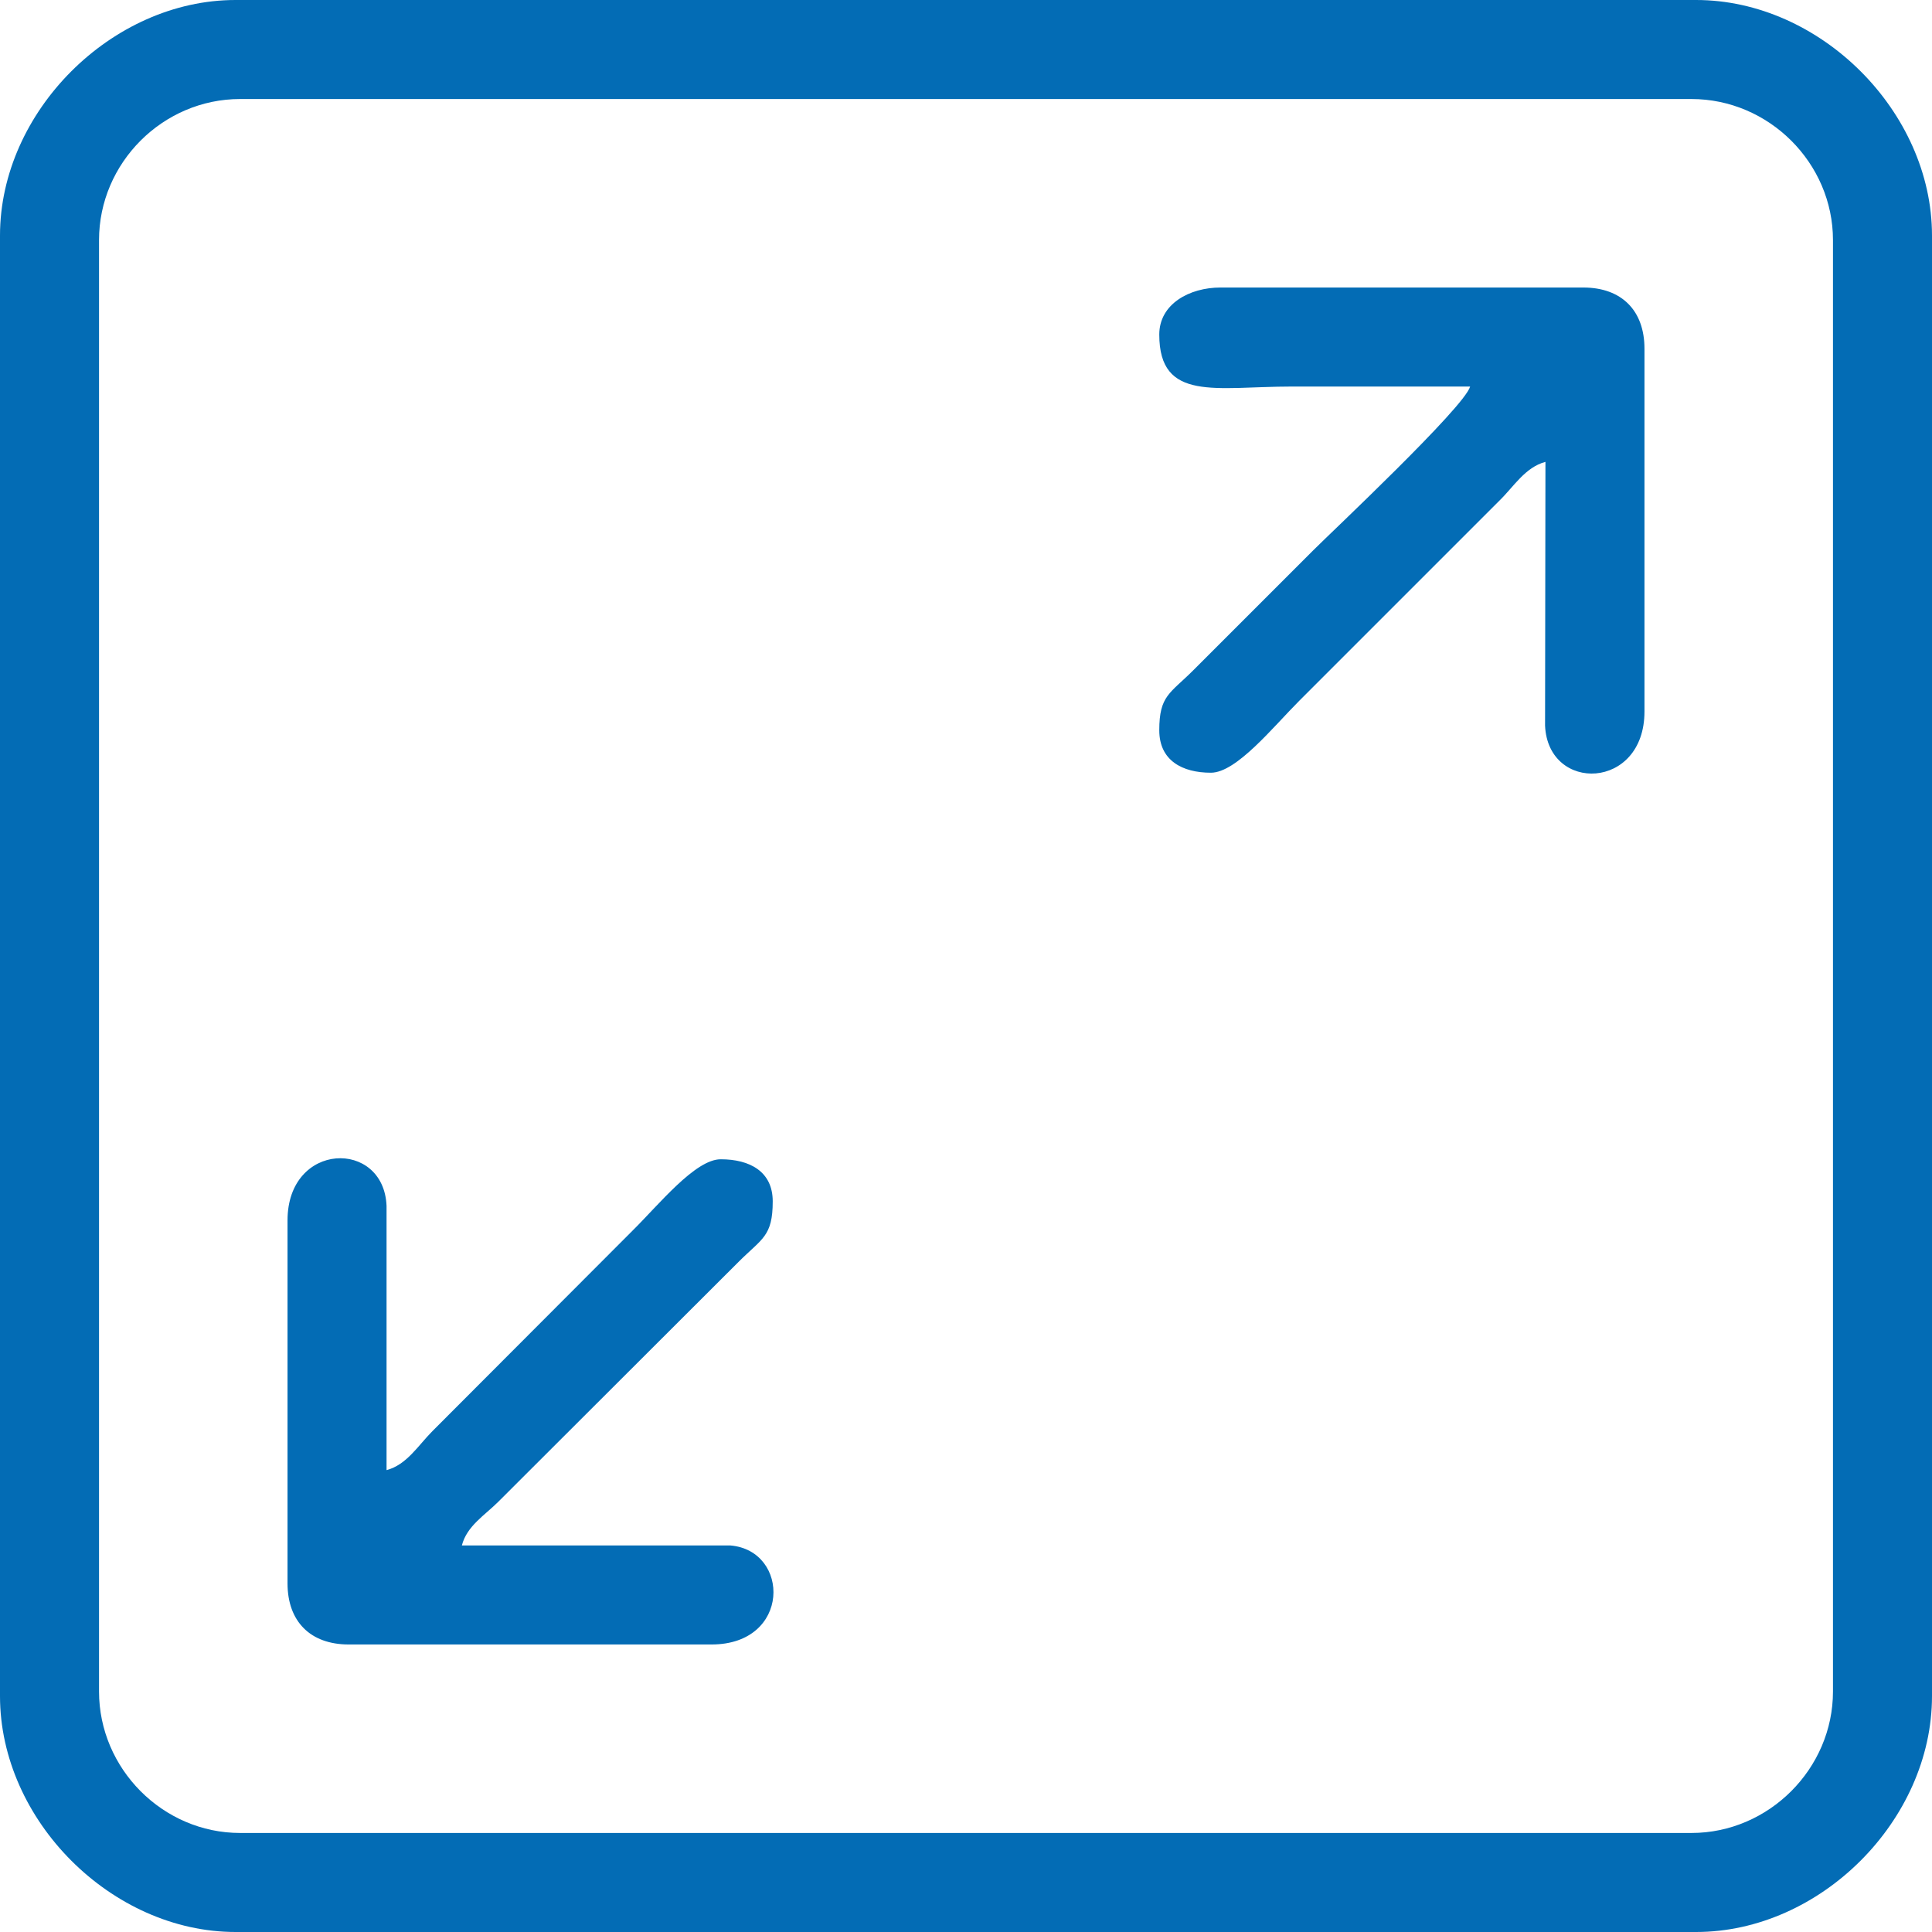
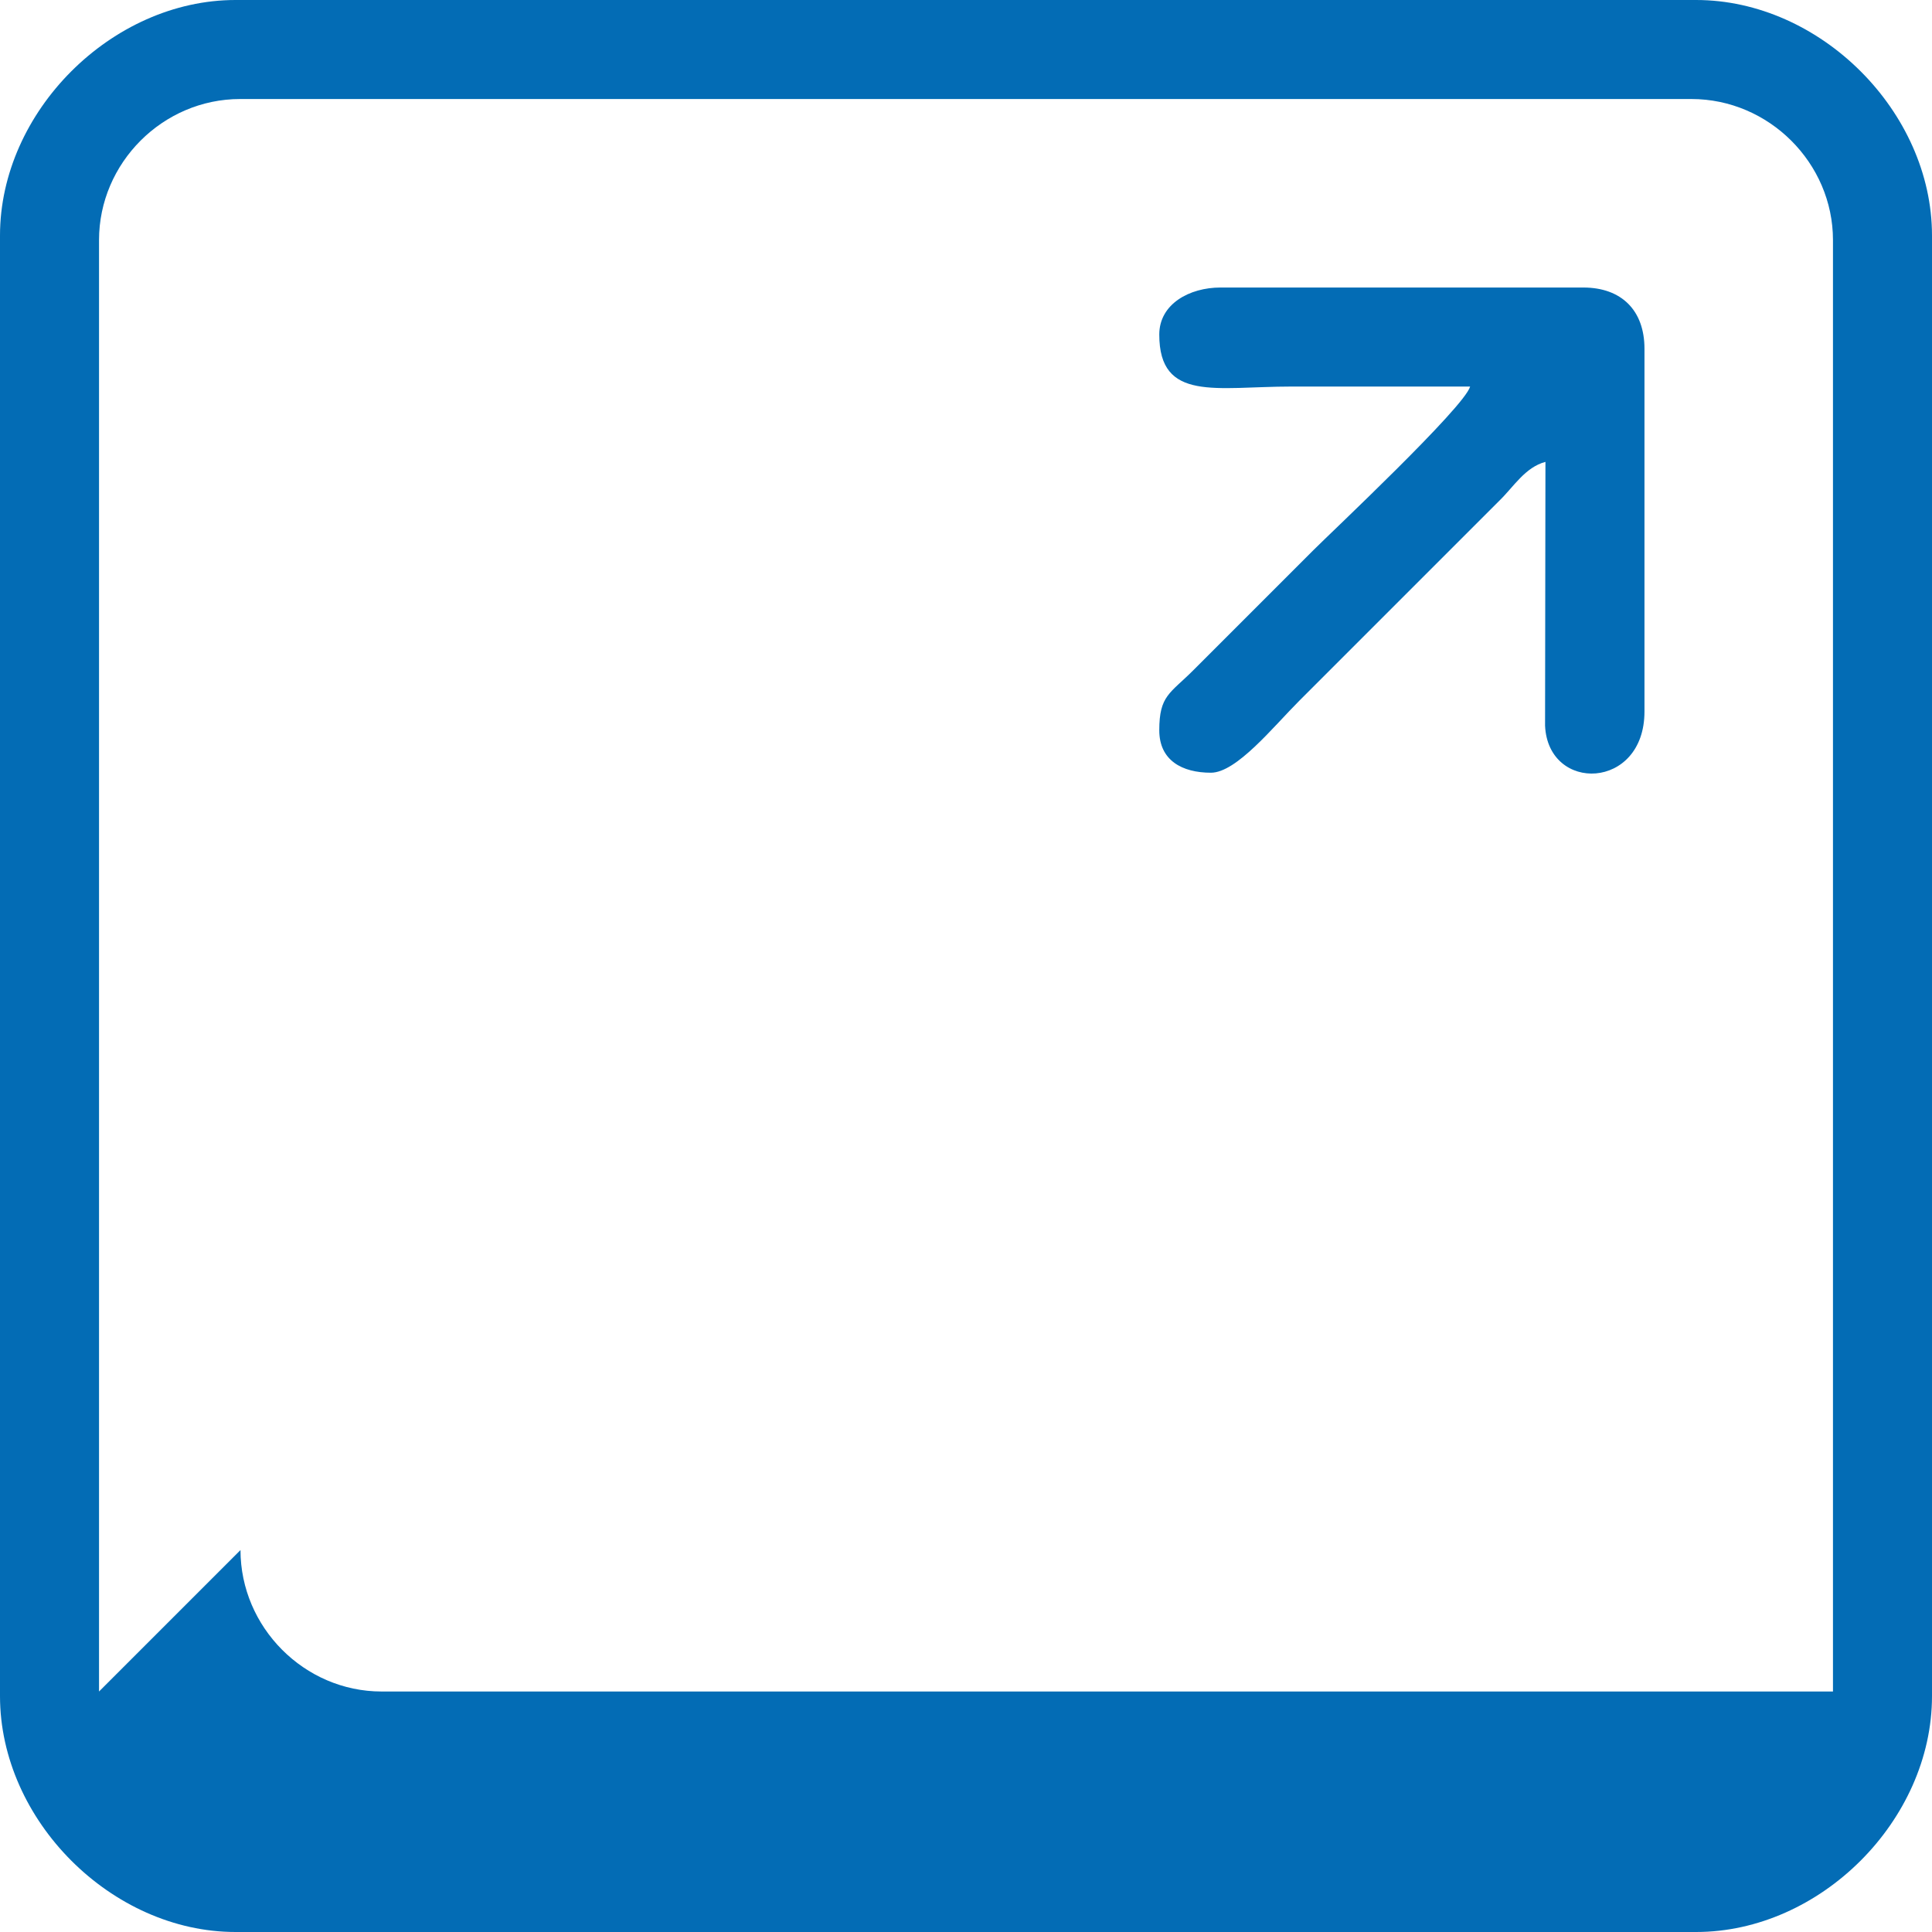
<svg xmlns="http://www.w3.org/2000/svg" xml:space="preserve" width="64px" height="64px" version="1.1" style="shape-rendering:geometricPrecision; text-rendering:geometricPrecision; image-rendering:optimizeQuality; fill-rule:evenodd; clip-rule:evenodd" viewBox="0 0 50.53 50.53">
  <defs>
    <style type="text/css"> .fil0 {fill:#036CB5} </style>
  </defs>
  <g id="Слой_x0020_1">
    <g id="_2014721822048">
-       <path class="fil0" d="M2.59 44.24l0 -37.96c0,-2.02 1.67,-3.69 3.69,-3.69l37.96 0c2.02,0 3.7,1.67 3.7,3.69l0 37.96c0,2.02 -1.68,3.7 -3.7,3.7l-37.96 0c-2.02,0 -3.69,-1.68 -3.69,-3.7zm-2.59 -38.08l0 38.2c0,3.25 2.92,6.17 6.16,6.17l38.2 0c3.25,0 6.17,-2.92 6.17,-6.17l0 -38.2c0,-3.24 -2.92,-6.16 -6.17,-6.16l-38.2 0c-3.24,0 -6.16,2.92 -6.16,6.16z" />
-       <path class="fil0" d="M7.52 31.92l0 9.49c0,1 0.6,1.6 1.6,1.6l9.49 0c2.08,0 2.06,-2.46 0.49,-2.59l-7.02 0c0.13,-0.51 0.6,-0.79 0.95,-1.14l6.29 -6.28c0.61,-0.61 0.89,-0.66 0.89,-1.58 0,-0.78 -0.6,-1.1 -1.36,-1.1 -0.67,0 -1.62,1.19 -2.31,1.87l-5.23 5.24c-0.37,0.37 -0.67,0.88 -1.2,1.02l0 -6.91c-0.07,-1.75 -2.59,-1.69 -2.59,0.38z" />
+       <path class="fil0" d="M2.59 44.24l0 -37.96c0,-2.02 1.67,-3.69 3.69,-3.69l37.96 0c2.02,0 3.7,1.67 3.7,3.69l0 37.96l-37.96 0c-2.02,0 -3.69,-1.68 -3.69,-3.7zm-2.59 -38.08l0 38.2c0,3.25 2.92,6.17 6.16,6.17l38.2 0c3.25,0 6.17,-2.92 6.17,-6.17l0 -38.2c0,-3.24 -2.92,-6.16 -6.17,-6.16l-38.2 0c-3.24,0 -6.16,2.92 -6.16,6.16z" />
      <path class="fil0" d="M30.32 8.75c0,1.77 1.49,1.36 3.45,1.36 1.56,0 3.12,0 4.68,0 -0.15,0.54 -3.63,3.81 -4.1,4.28l-3.14 3.14c-0.61,0.61 -0.89,0.66 -0.89,1.57 0,0.79 0.6,1.11 1.35,1.11 0.67,0 1.63,-1.2 2.31,-1.88l5.24 -5.24c0.37,-0.36 0.67,-0.87 1.2,-1.01l-0.01 6.9c0.08,1.76 2.6,1.69 2.6,-0.37l0 -9.49c0,-1 -0.6,-1.6 -1.6,-1.6l-9.49 0c-0.81,0 -1.6,0.43 -1.6,1.23z" />
    </g>
  </g>
</svg>